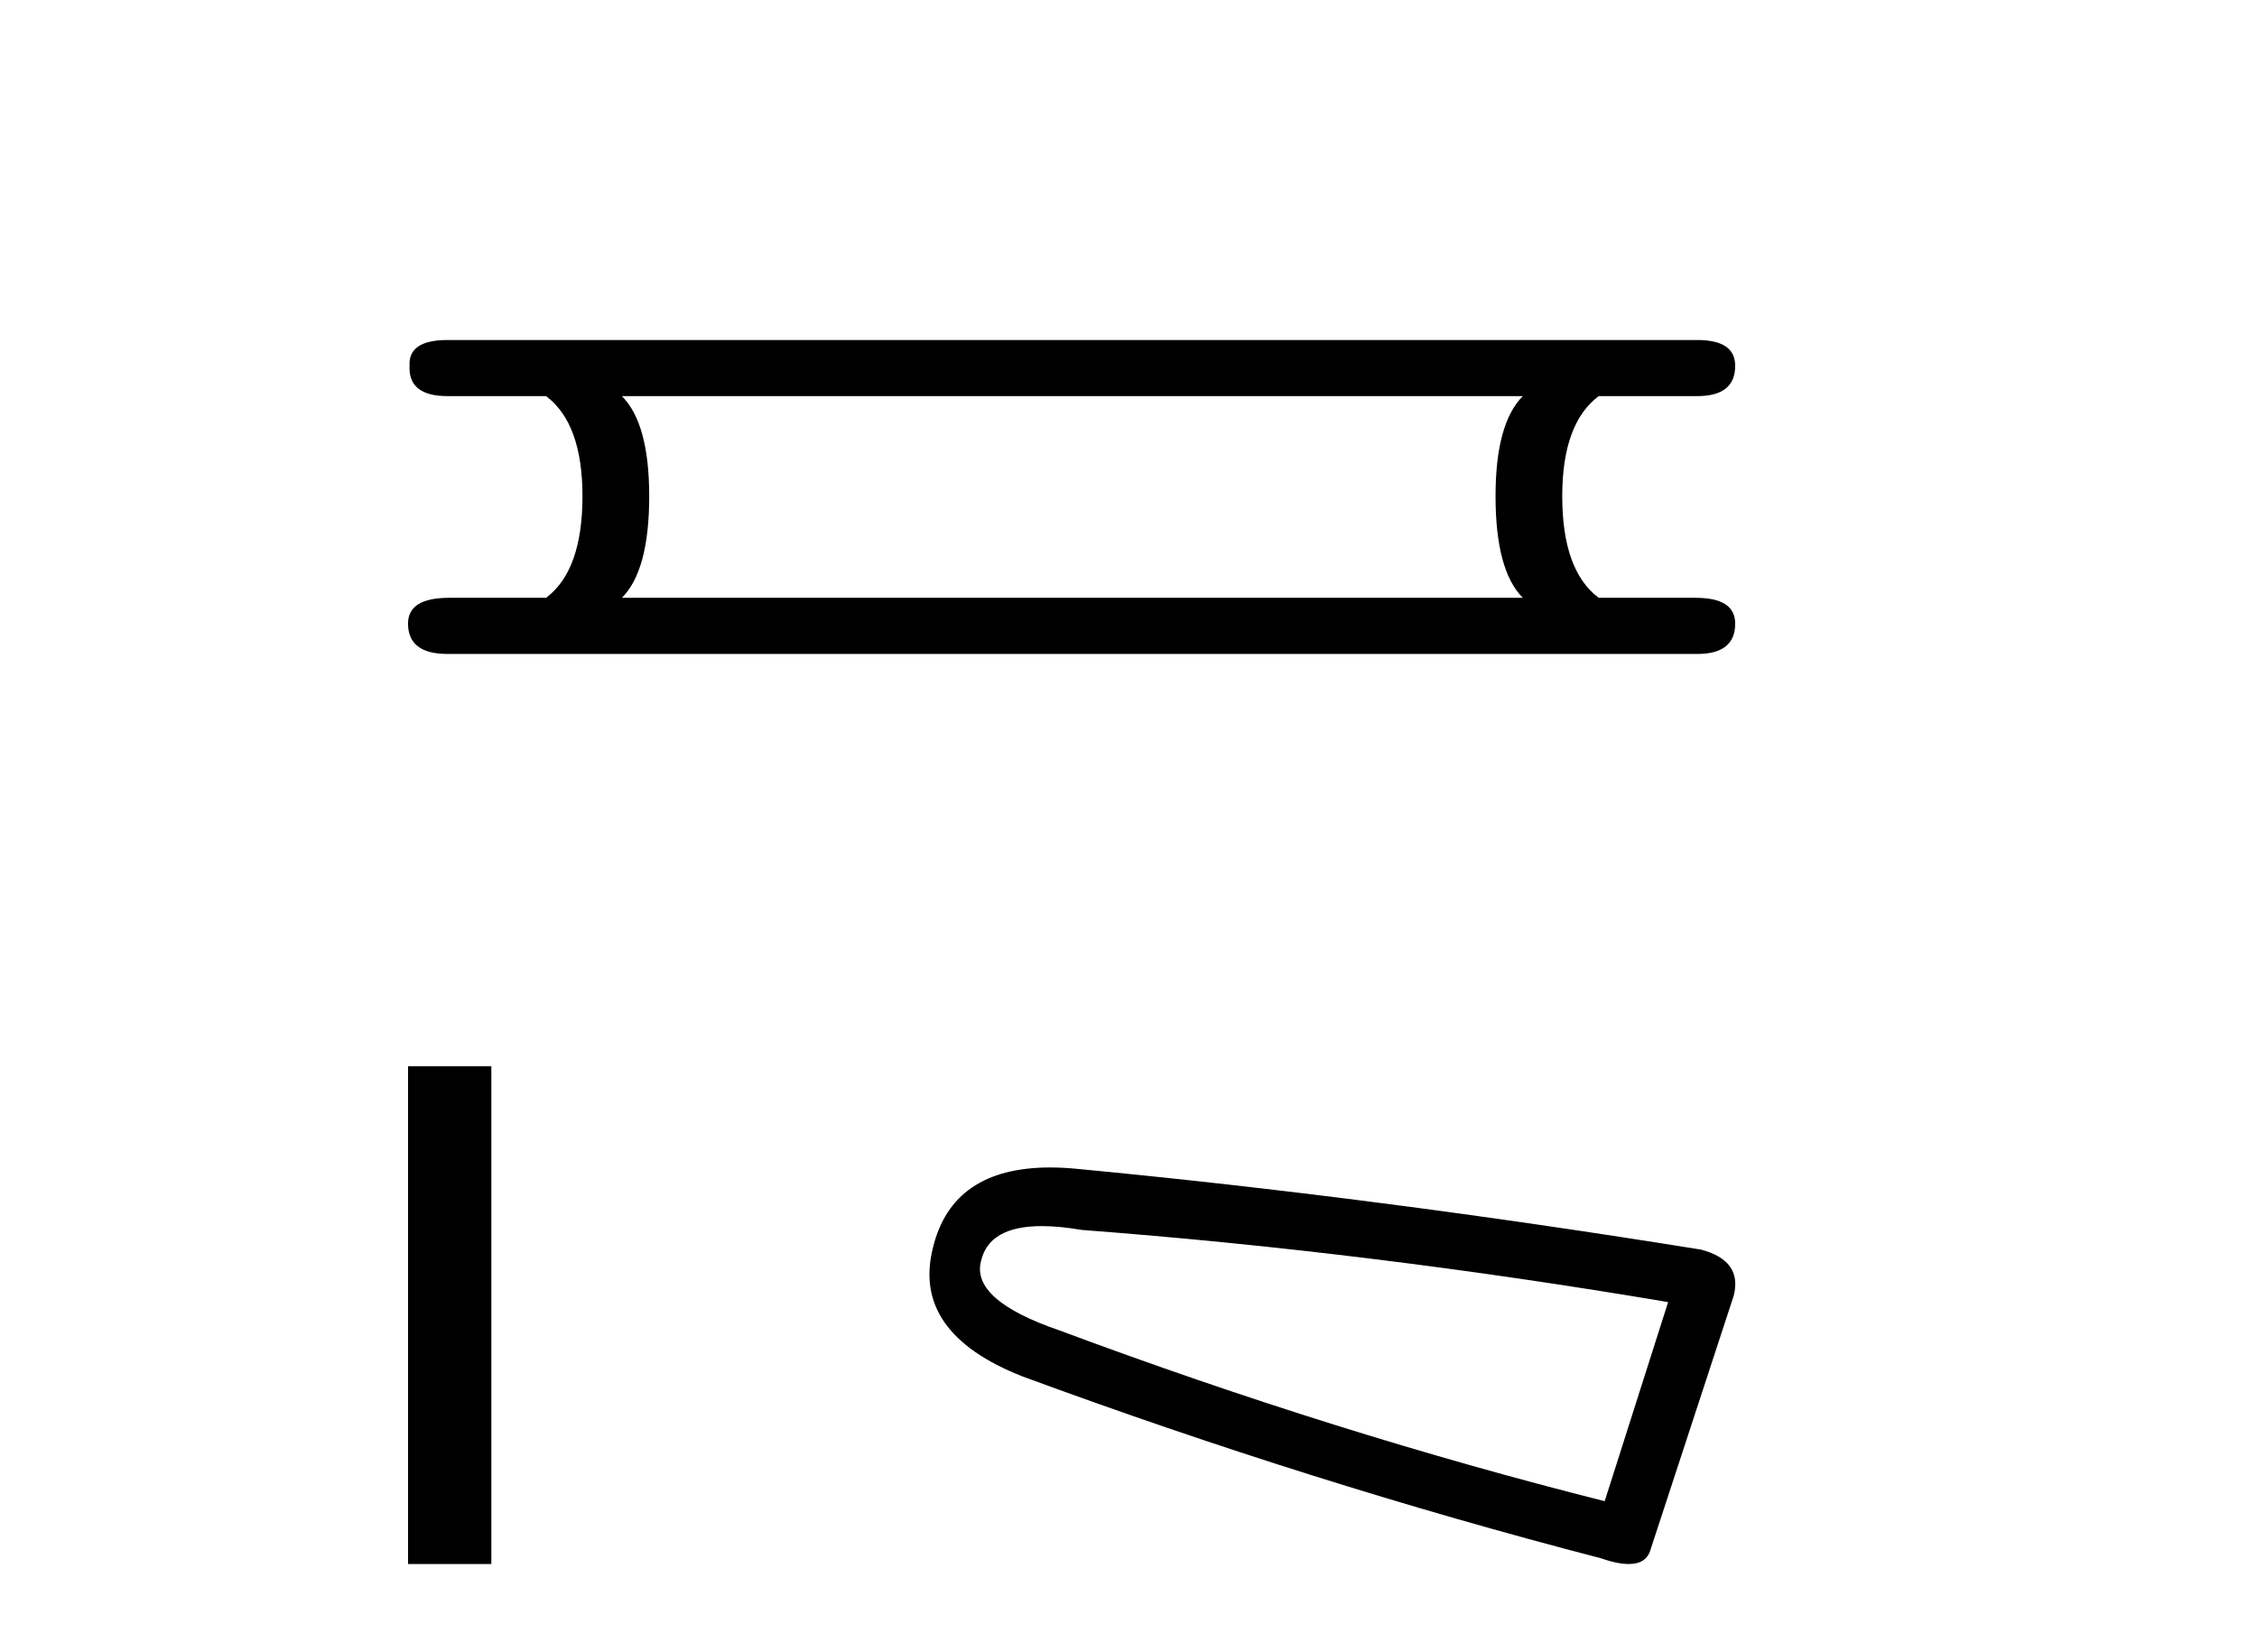
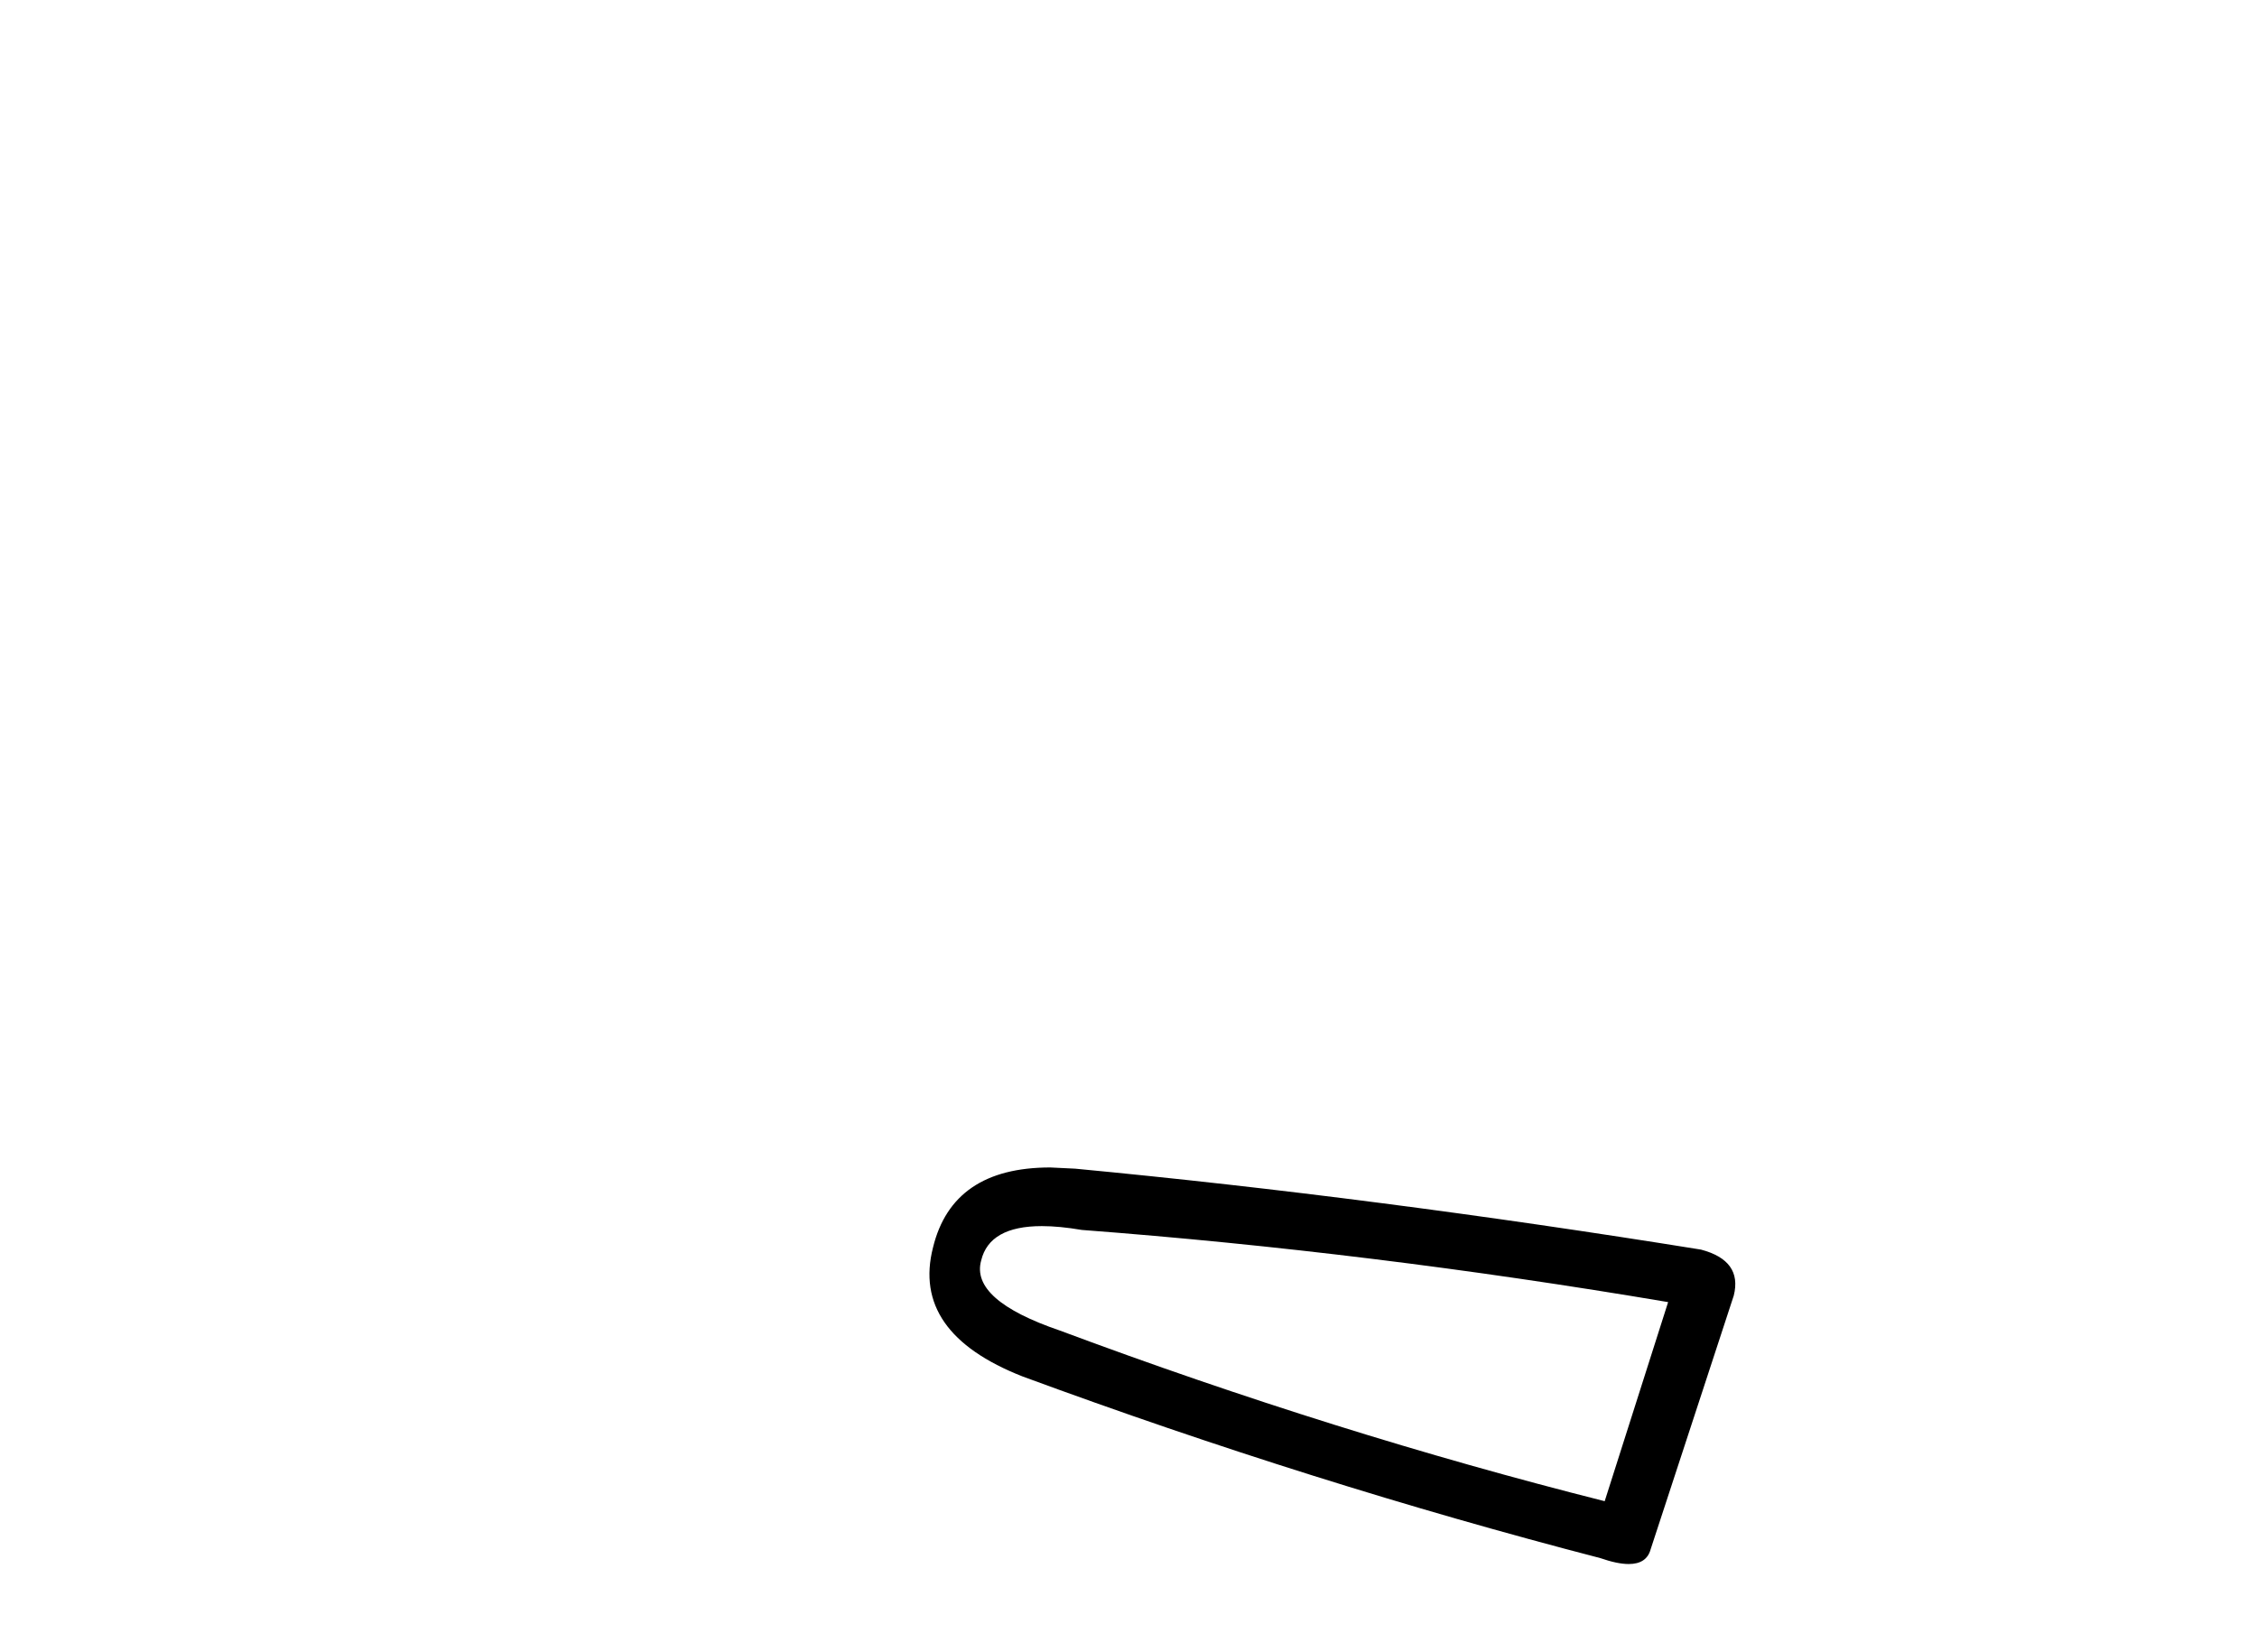
<svg xmlns="http://www.w3.org/2000/svg" width="56.0" height="41.0">
-   <path d="M 37.784 9.829 Q 37.107 10.507 37.107 12.313 Q 37.107 14.157 37.784 14.834 L 15.43 14.834 Q 16.108 14.157 16.108 12.313 Q 16.108 10.507 15.43 9.829 ZM 11.103 8.437 Q 10.124 8.437 10.162 9.077 Q 10.124 9.829 11.103 9.829 L 13.549 9.829 Q 14.452 10.507 14.452 12.313 Q 14.452 14.157 13.549 14.834 L 11.14 14.834 Q 10.124 14.834 10.124 15.474 Q 10.124 16.227 11.103 16.227 L 42.112 16.227 Q 43.053 16.227 43.053 15.474 Q 43.053 14.834 42.074 14.834 L 39.666 14.834 Q 38.762 14.157 38.762 12.313 Q 38.762 10.507 39.666 9.829 L 42.112 9.829 Q 43.053 9.829 43.053 9.077 Q 43.053 8.437 42.112 8.437 Z" style="fill:#000000;stroke:none" />
-   <path d="M 10.124 26.458 L 10.124 38.809 L 12.191 38.809 L 12.191 26.458 Z" style="fill:#000000;stroke:none" />
-   <path d="M 25.85 30.424 Q 26.285 30.424 26.841 30.519 Q 34.007 31.062 41.389 32.31 L 39.815 37.25 Q 33.138 35.567 26.298 33.016 Q 24.073 32.256 24.344 31.279 Q 24.548 30.424 25.85 30.424 ZM 26.058 28.969 Q 23.634 28.969 23.15 30.953 Q 22.607 33.07 25.375 34.156 Q 32.595 36.816 39.706 38.662 Q 40.129 38.809 40.411 38.809 Q 40.856 38.809 40.955 38.444 L 43.018 32.147 Q 43.235 31.279 42.204 31.007 Q 34.115 29.705 26.678 28.999 Q 26.354 28.969 26.058 28.969 Z" style="fill:#000000;stroke:none" />
+   <path d="M 25.85 30.424 Q 26.285 30.424 26.841 30.519 Q 34.007 31.062 41.389 32.31 L 39.815 37.25 Q 33.138 35.567 26.298 33.016 Q 24.073 32.256 24.344 31.279 Q 24.548 30.424 25.85 30.424 ZM 26.058 28.969 Q 23.634 28.969 23.15 30.953 Q 22.607 33.07 25.375 34.156 Q 32.595 36.816 39.706 38.662 Q 40.129 38.809 40.411 38.809 Q 40.856 38.809 40.955 38.444 L 43.018 32.147 Q 43.235 31.279 42.204 31.007 Q 34.115 29.705 26.678 28.999 Z" style="fill:#000000;stroke:none" />
</svg>